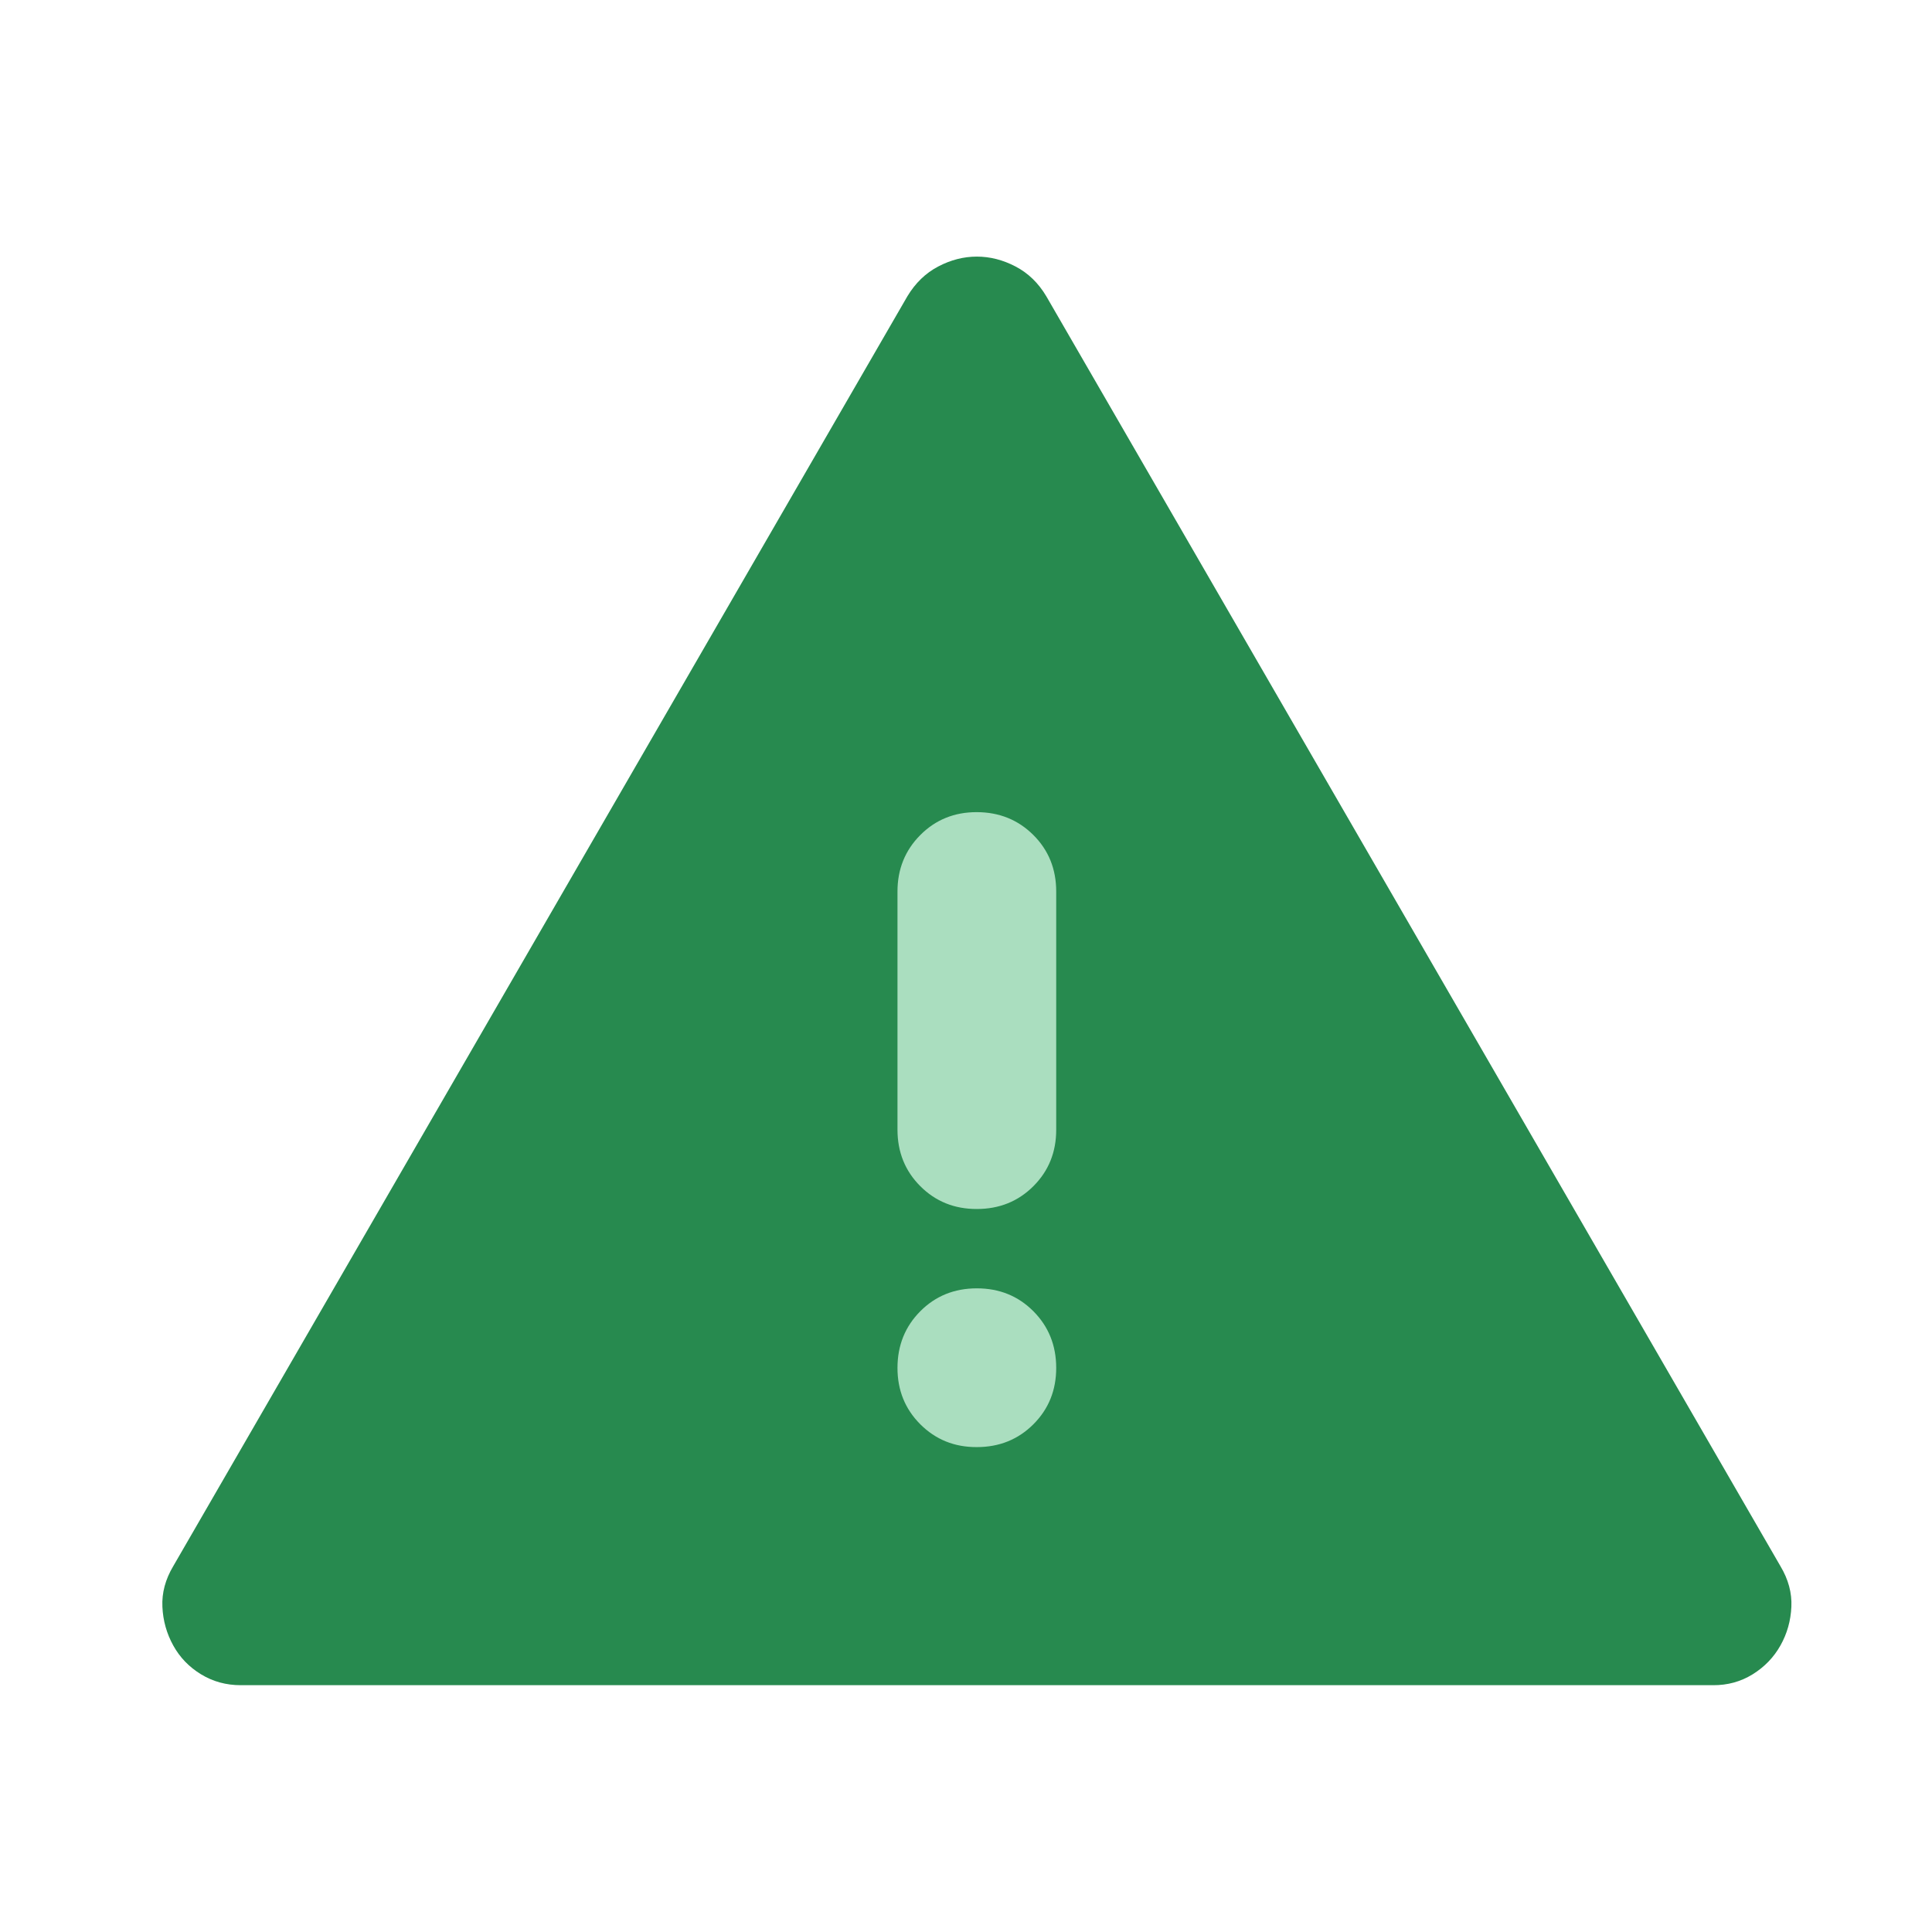
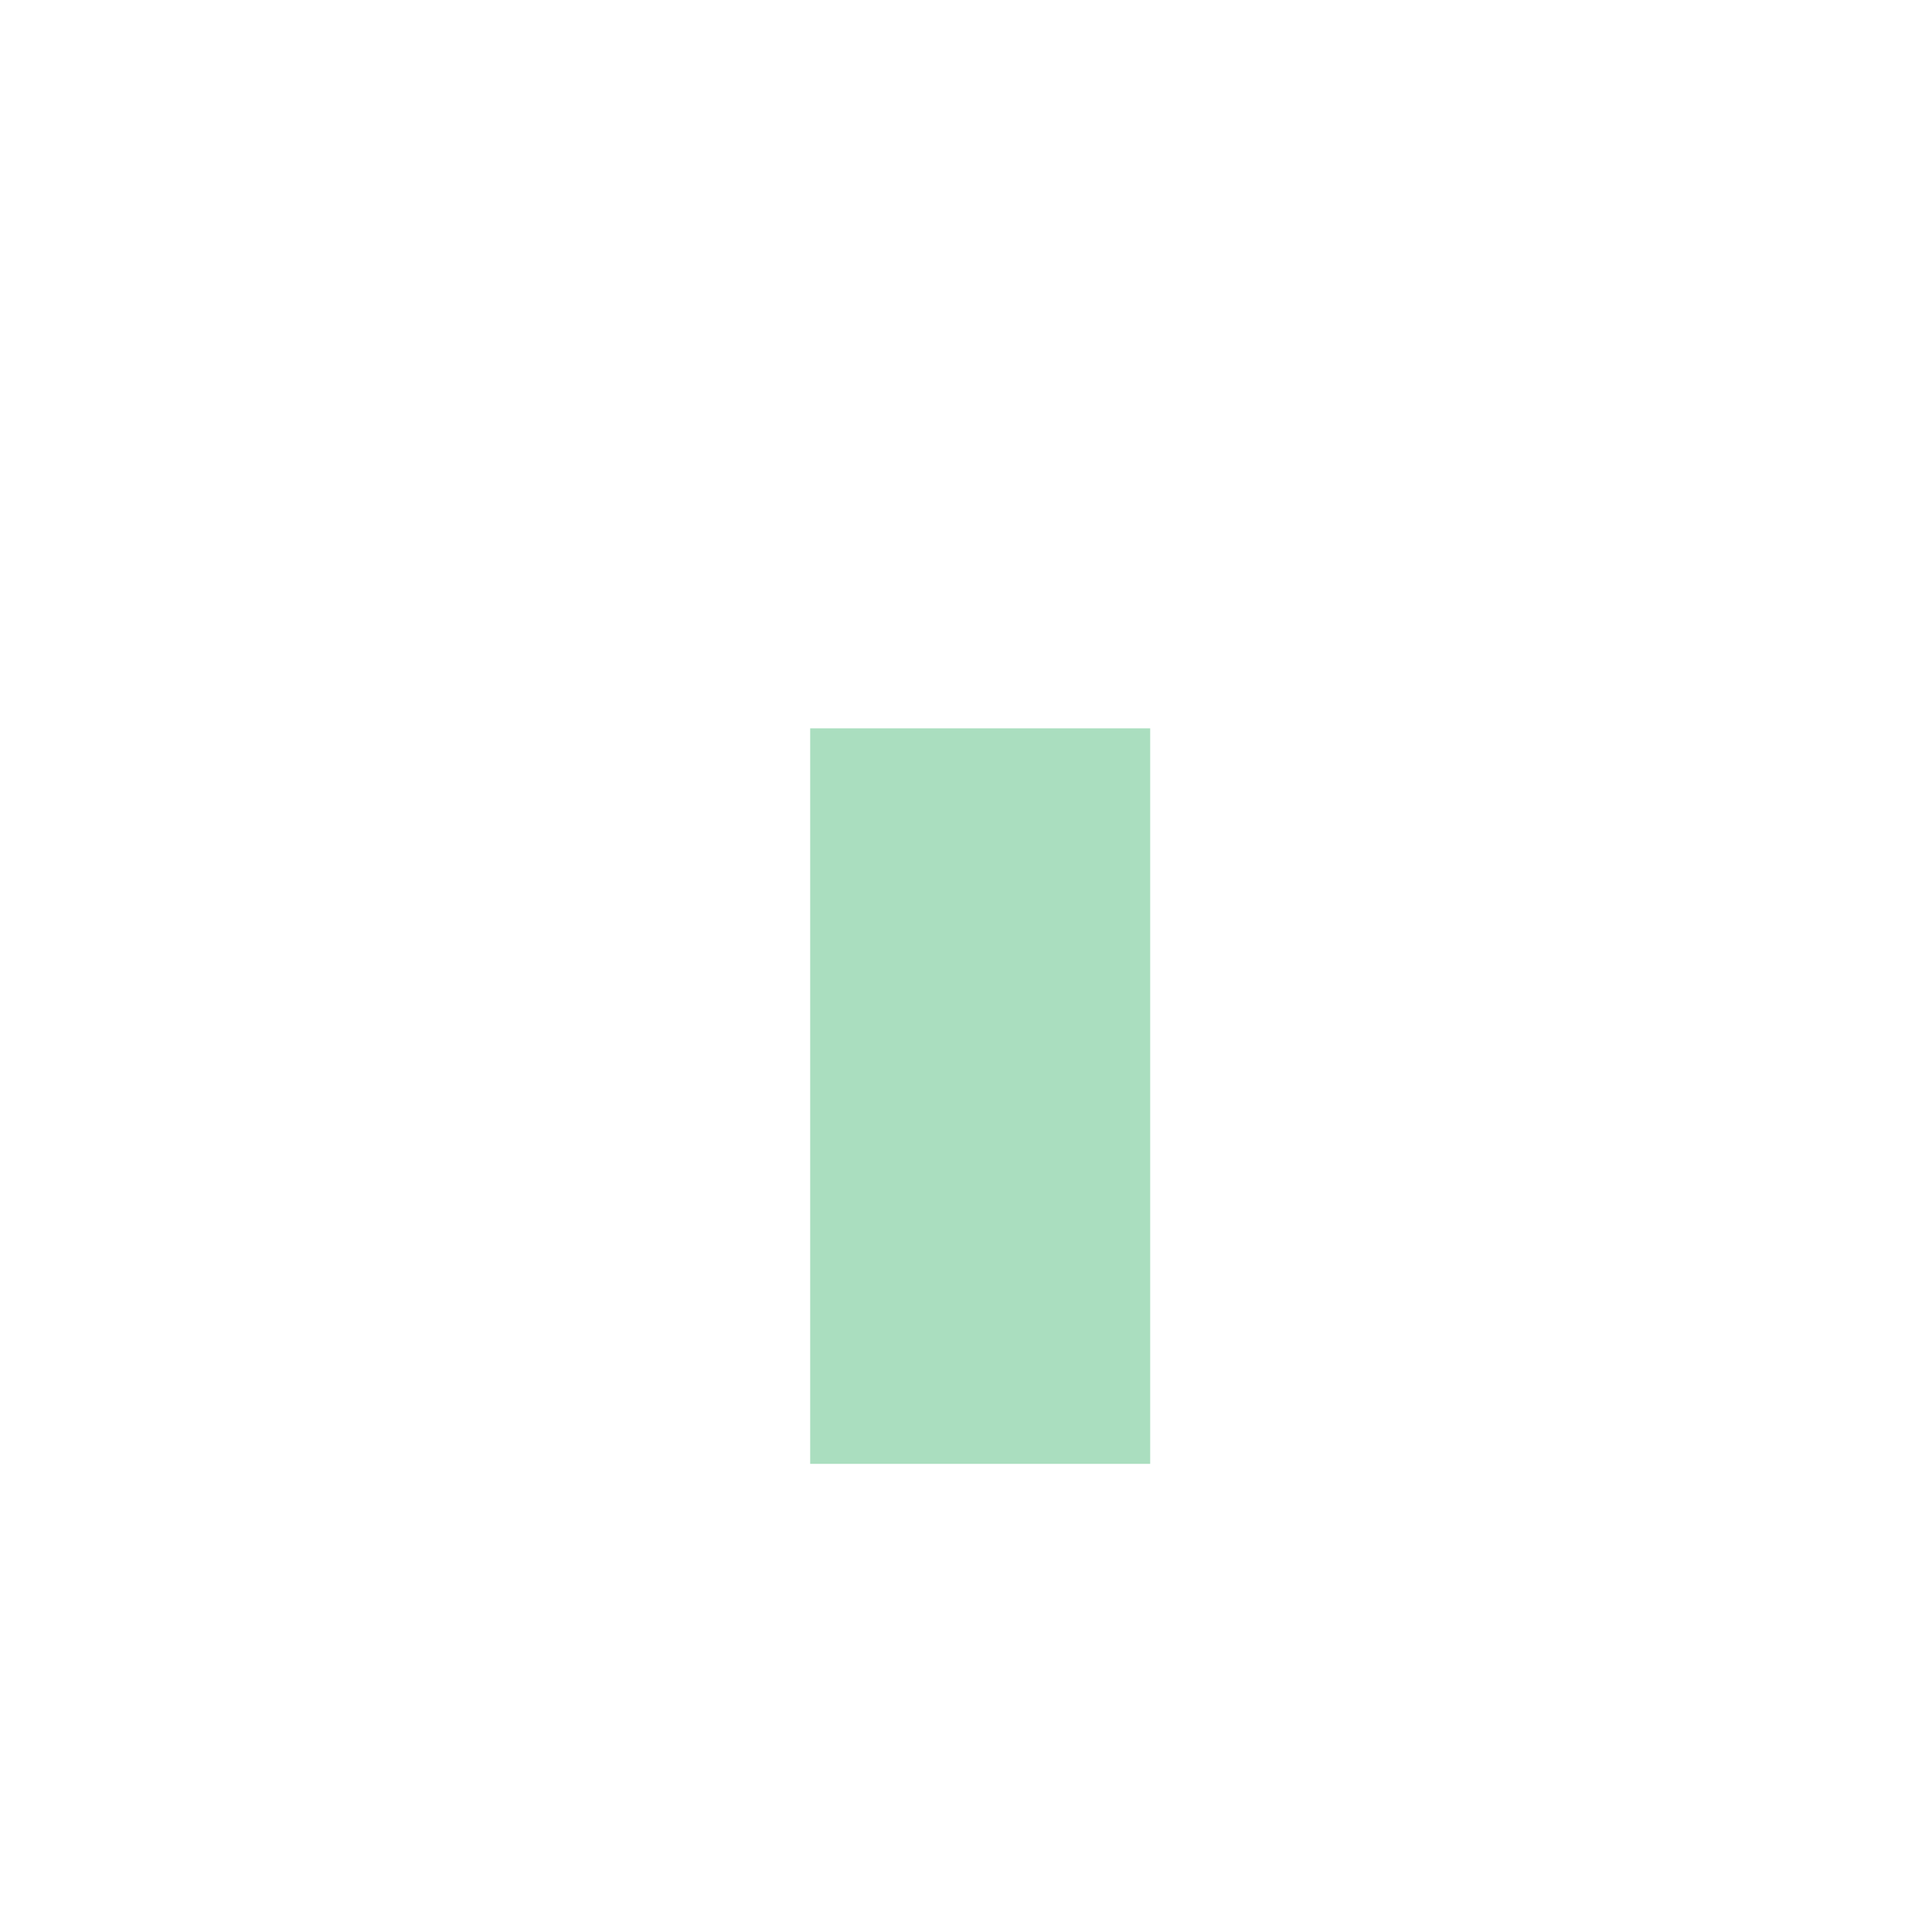
<svg xmlns="http://www.w3.org/2000/svg" width="71" height="71" viewBox="0 0 71 71" fill="none">
  <rect x="29.774" y="26.766" width="12.495" height="27.03" fill="#AADEBF" />
-   <path d="M8.846 61.93C8.312 61.93 7.826 61.797 7.388 61.53C6.951 61.264 6.61 60.911 6.367 60.471C6.124 60.032 5.991 59.557 5.968 59.048C5.944 58.539 6.077 58.041 6.367 57.555L33.346 10.888C33.638 10.402 34.015 10.037 34.478 9.794C34.941 9.551 35.414 9.43 35.898 9.43C36.383 9.43 36.857 9.551 37.322 9.794C37.786 10.037 38.163 10.402 38.451 10.888L65.43 57.555C65.721 58.041 65.856 58.54 65.832 59.051C65.809 59.562 65.675 60.036 65.43 60.471C65.185 60.907 64.844 61.26 64.409 61.53C63.973 61.8 63.487 61.934 62.951 61.93H8.846ZM35.898 53.18C36.725 53.18 37.418 52.9 37.978 52.34C38.538 51.78 38.817 51.087 38.815 50.263C38.813 49.439 38.533 48.746 37.975 48.186C37.417 47.626 36.725 47.346 35.898 47.346C35.072 47.346 34.38 47.626 33.822 48.186C33.264 48.746 32.984 49.439 32.982 50.263C32.98 51.087 33.26 51.781 33.822 52.343C34.384 52.904 35.076 53.184 35.898 53.18ZM35.898 44.43C36.725 44.43 37.418 44.15 37.978 43.59C38.538 43.03 38.817 42.337 38.815 41.513V32.763C38.815 31.937 38.535 31.244 37.975 30.686C37.415 30.128 36.723 29.848 35.898 29.846C35.074 29.844 34.382 30.124 33.822 30.686C33.262 31.248 32.982 31.941 32.982 32.763V41.513C32.982 42.339 33.262 43.033 33.822 43.593C34.382 44.153 35.074 44.432 35.898 44.43Z" fill="#278A4F" />
</svg>